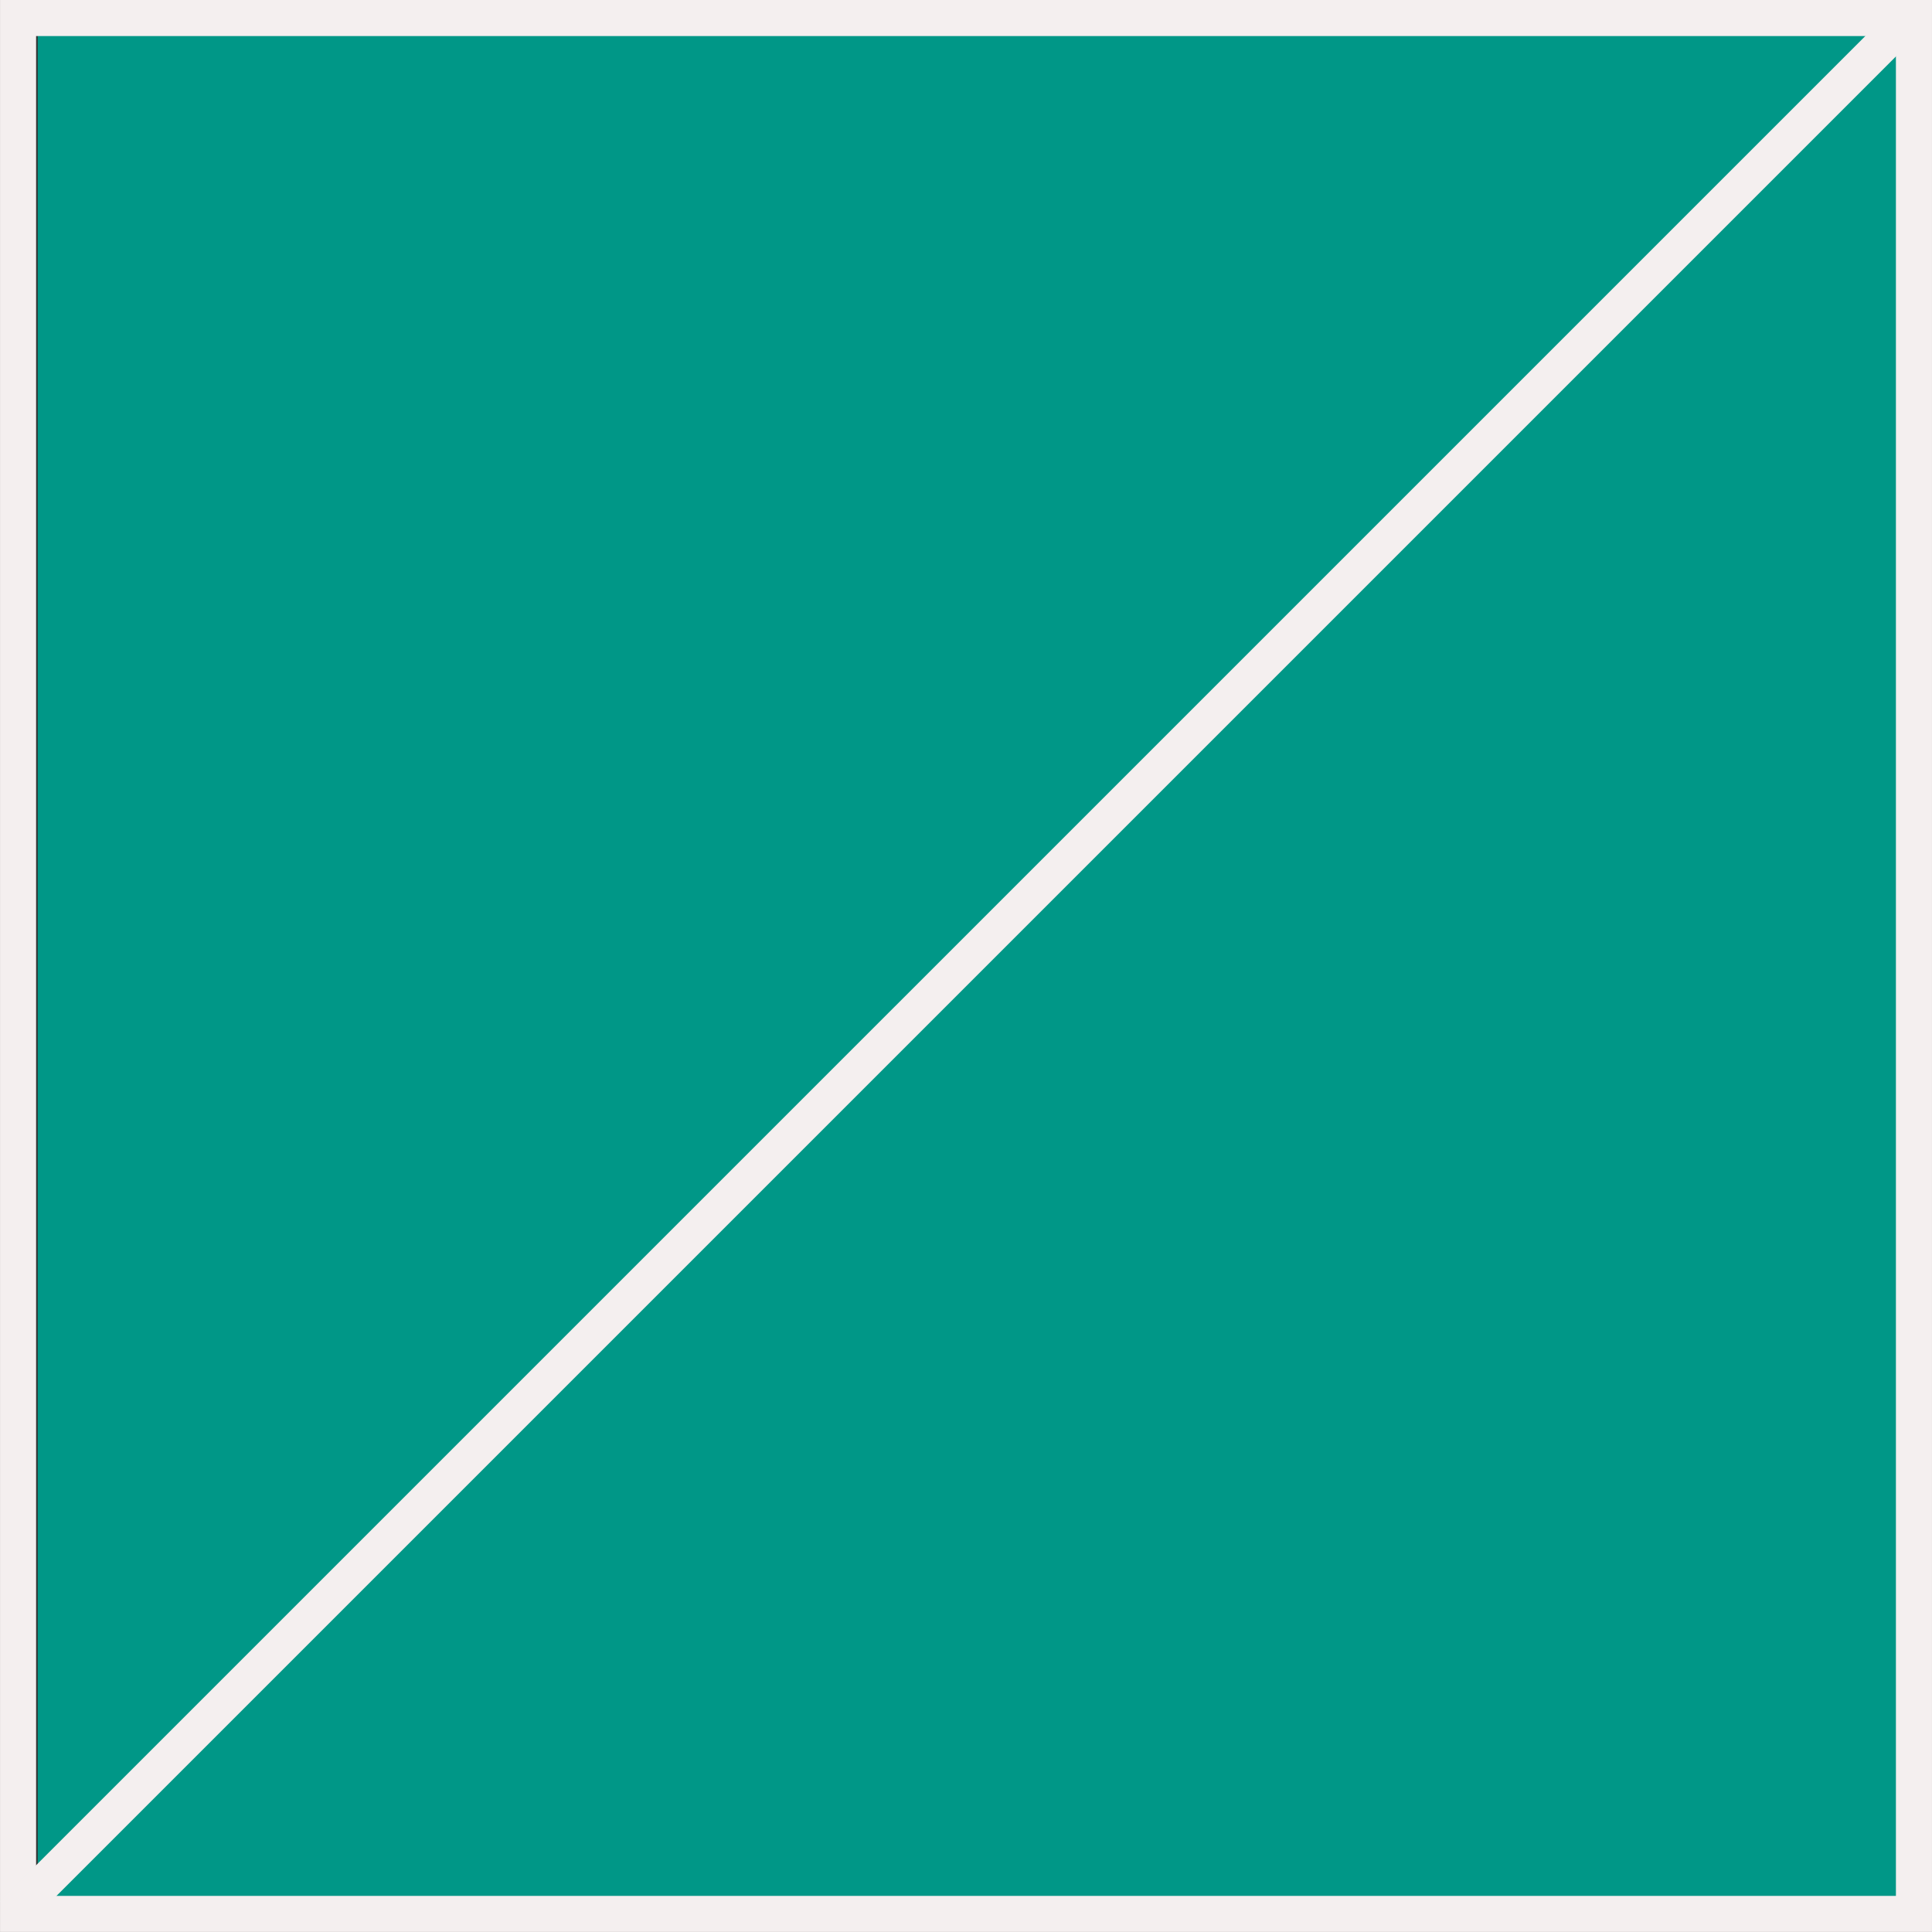
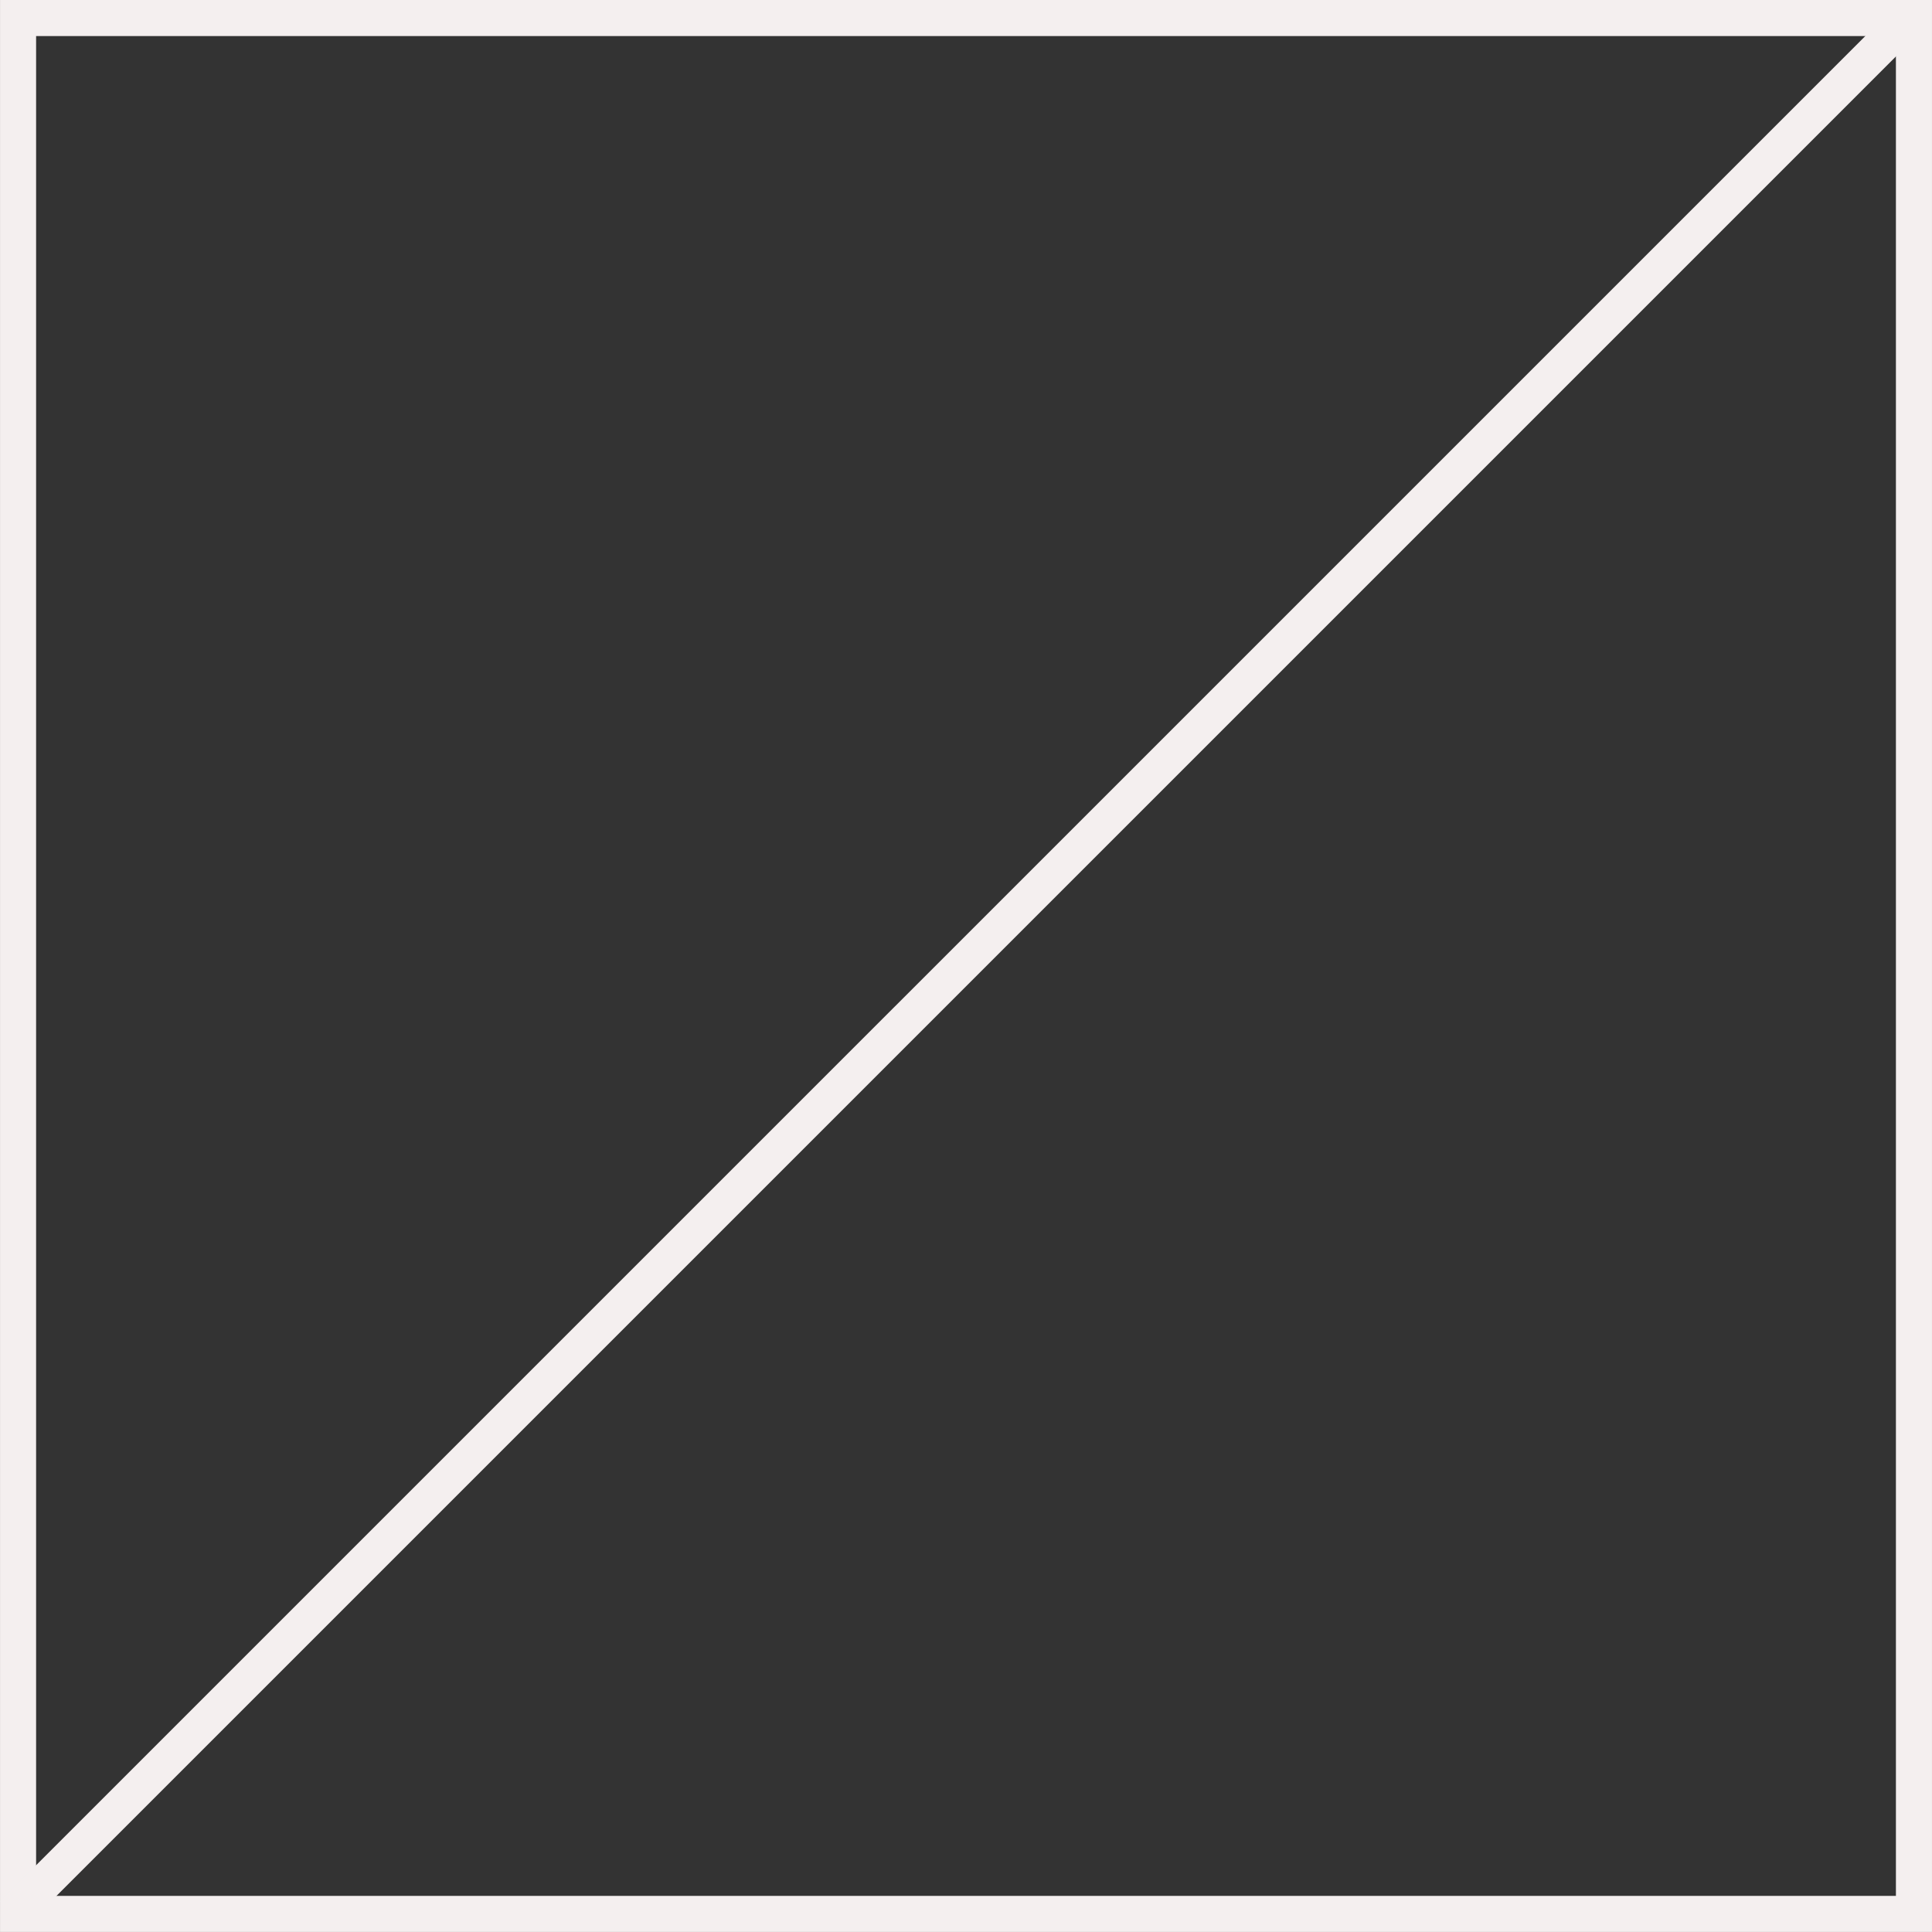
<svg xmlns="http://www.w3.org/2000/svg" xml:space="preserve" width="37.777mm" height="37.776mm" version="1.1" style="shape-rendering:geometricPrecision; text-rendering:geometricPrecision; image-rendering:optimizeQuality; fill-rule:evenodd; clip-rule:evenodd" viewBox="0 0 1175.34 1175.33">
  <rect x="0" y="0" width="1175.34" height="1175.33" fill="#333333" stroke="none" />
  <defs>
    <style type="text/css">
   
    .str0 {stroke:#F4EFEF;stroke-width:21.95;stroke-miterlimit:10}
    .fil1 {fill:none;fill-rule:nonzero}
    .fil0 {fill:#009787;fill-rule:nonzero}
   
  </style>
  </defs>
  <g id="Texto">
-     <polygon class="fil0" points="1173.8,1170.27 22.95,1170.27 22.95,19.41 1173.8,19.41 " />
    <polygon class="fil1 str0" points="1164.37,1164.35 10.98,1164.35 10.98,10.98 1164.37,10.98 " />
    <line class="fil1 str0" x1="1161.26" y1="10.97" x2="7.87" y2="1164.35" />
  </g>
</svg>